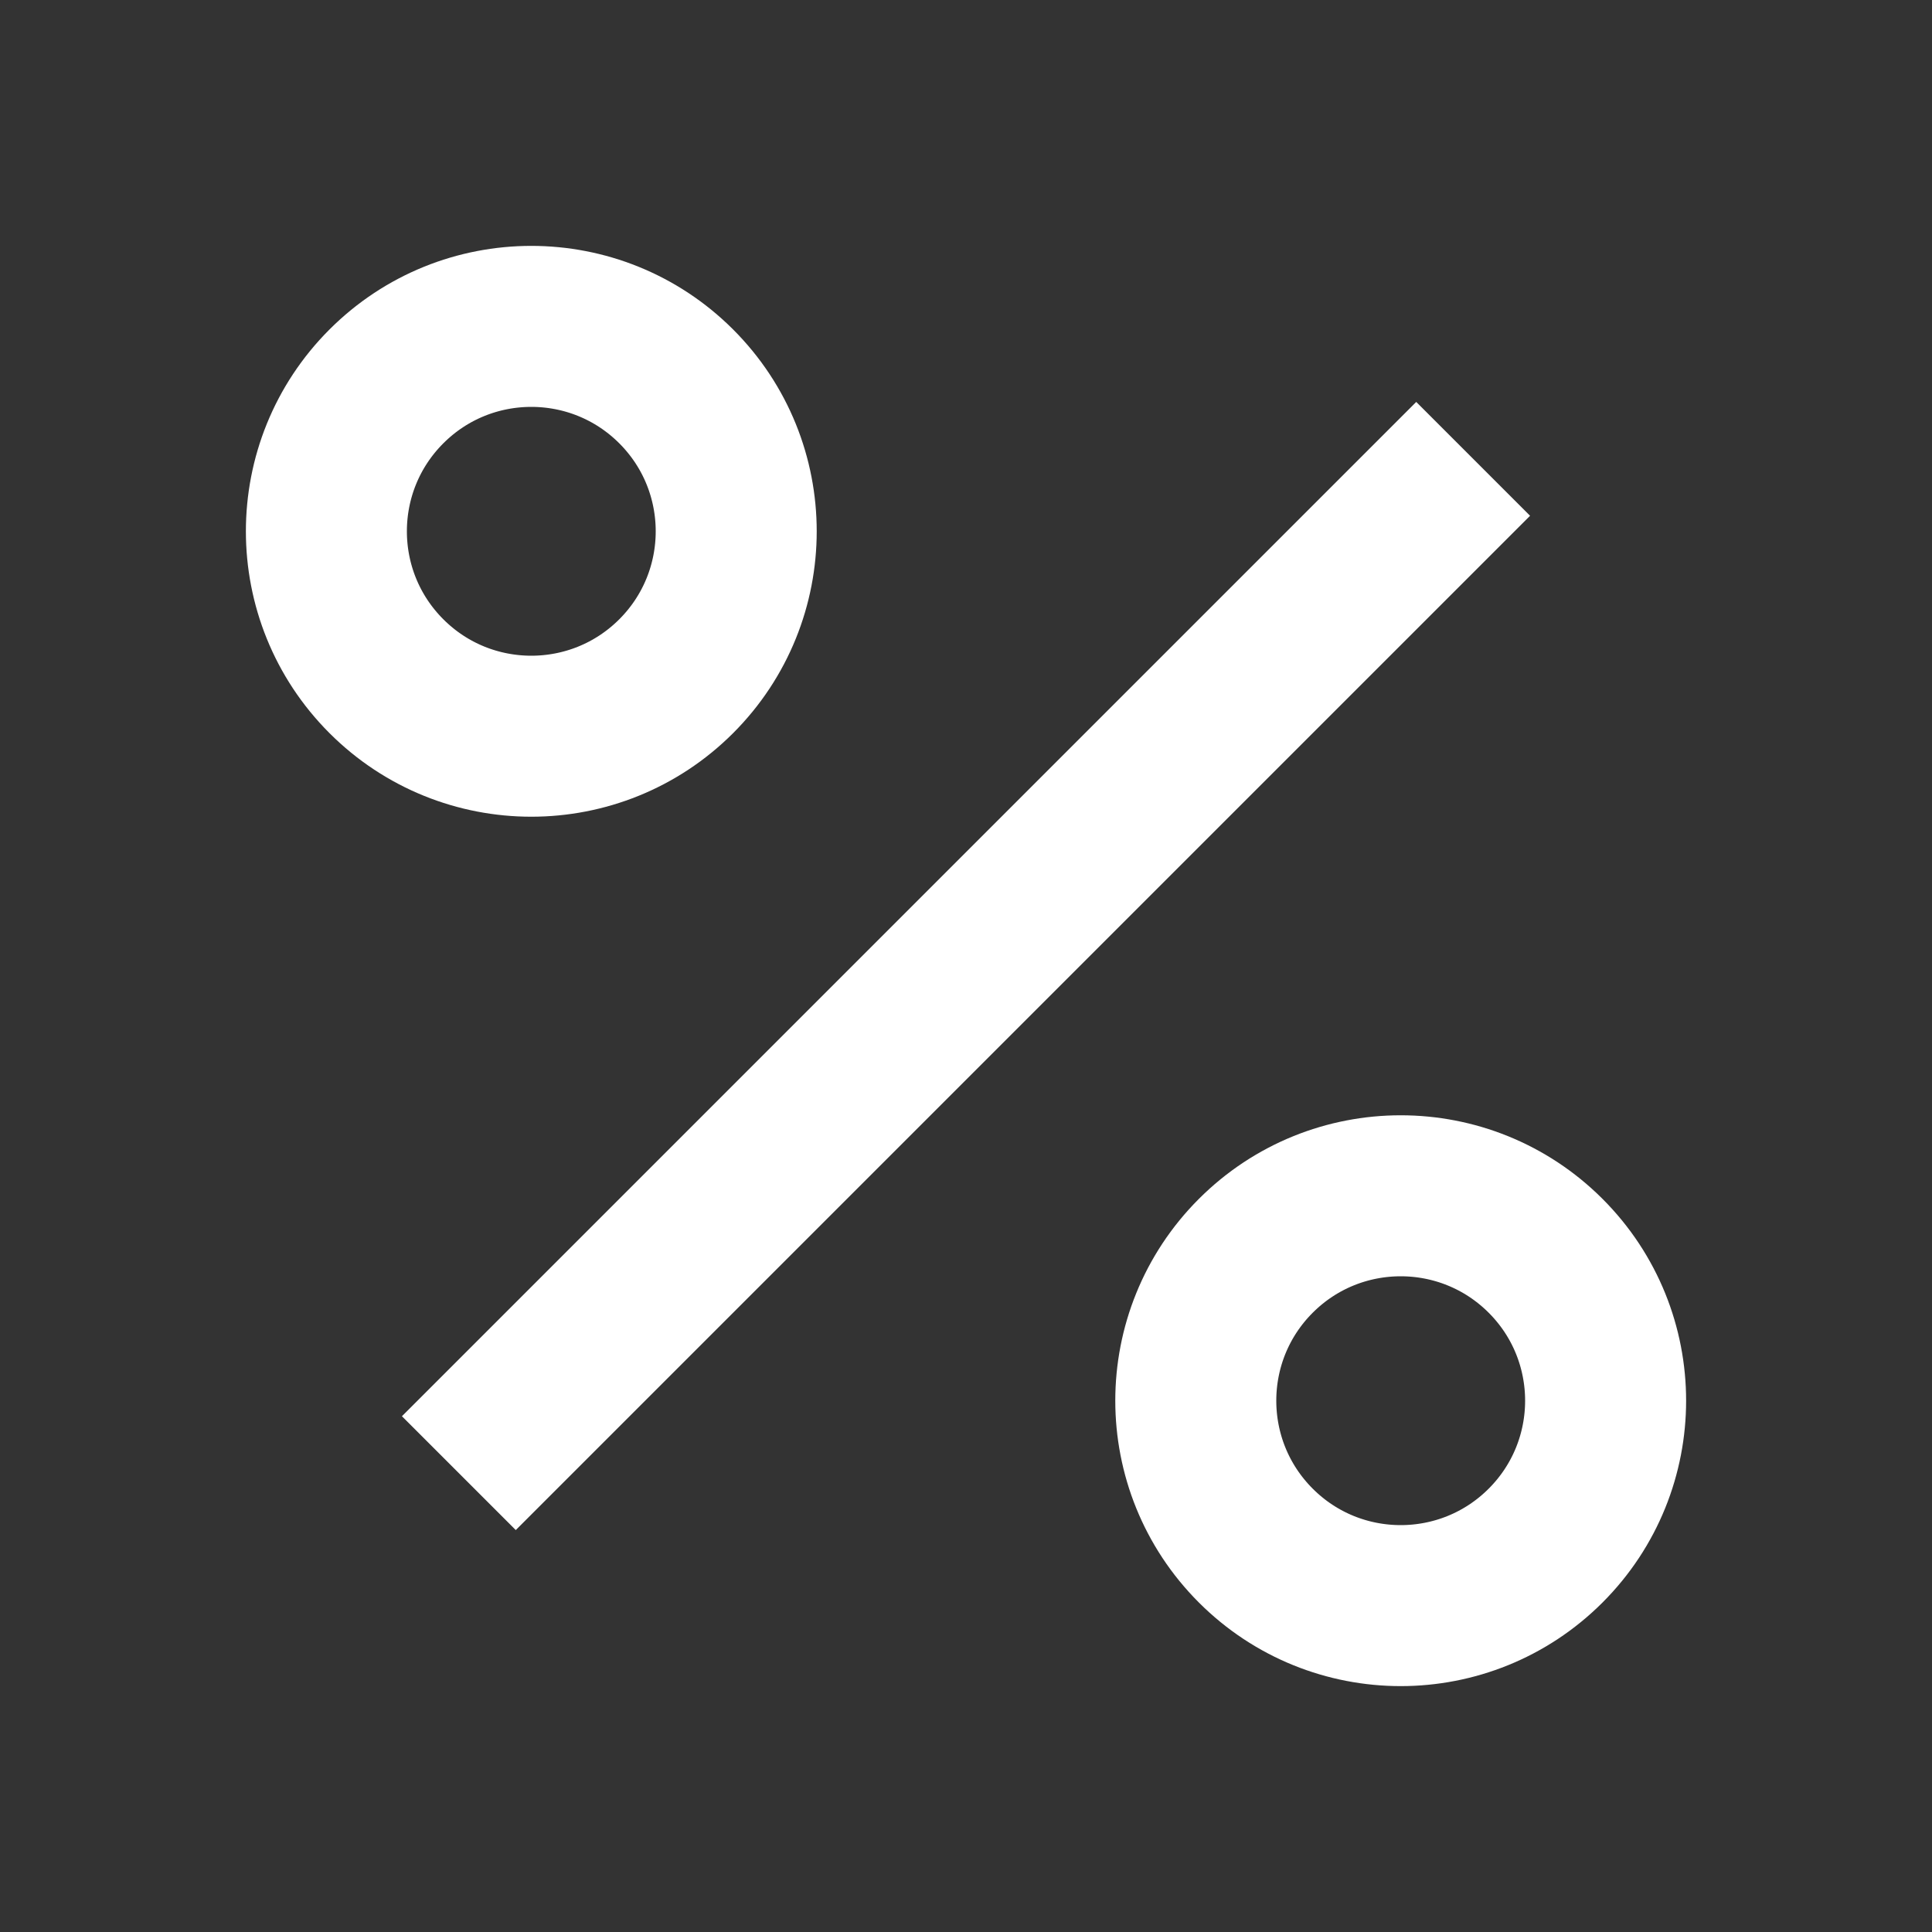
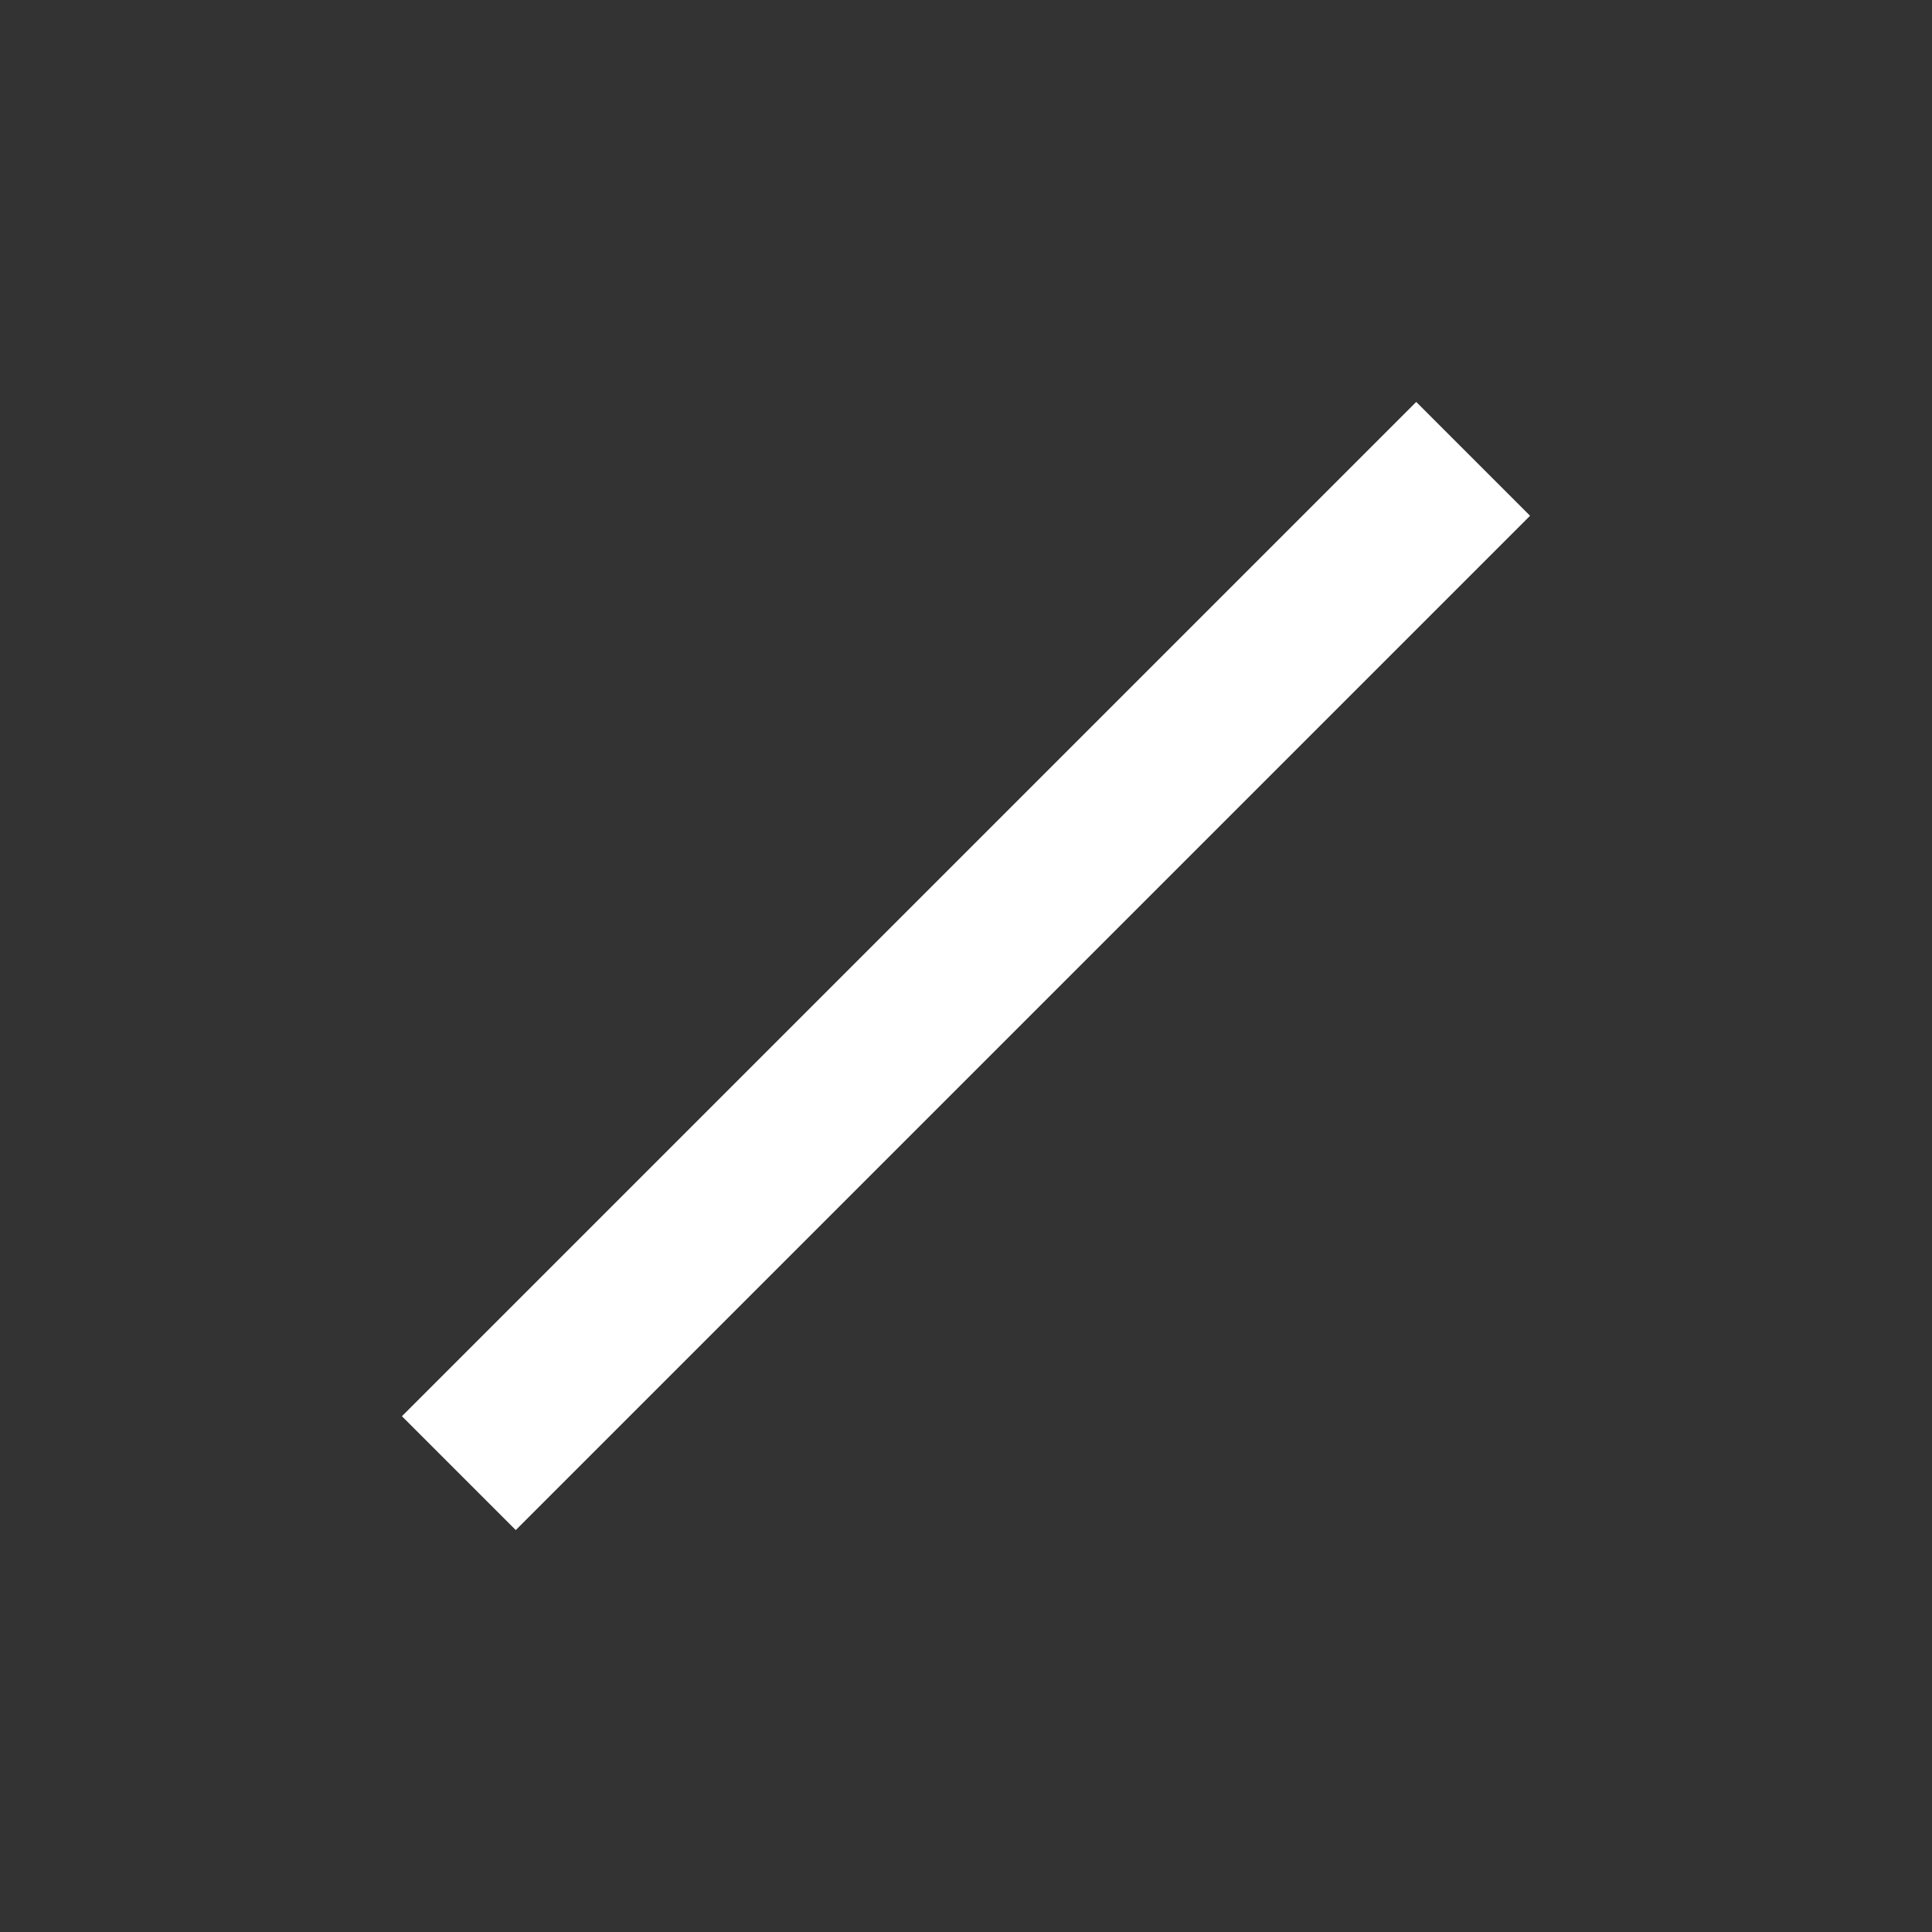
<svg xmlns="http://www.w3.org/2000/svg" width="24" height="24" viewBox="0 0 24 24" fill="none">
  <rect x="0" y="0" width="24" height="24" fill="#333333" stroke="none" />
-   <path d="M8.4 8.4C9.394 7.406 9.394 5.794 8.4 4.8C7.406 3.806 5.794 3.806 4.8 4.8C3.806 5.794 3.806 7.406 4.8 8.4C5.794 9.394 7.406 9.394 8.4 8.4Z" stroke="white" stroke-width="2" stroke-linecap="round" stroke-linejoin="round" />
  <path d="M5.7 18.3L18.3 5.7" stroke="white" stroke-width="2" stroke-linejoin="round" />
-   <path d="M19.2 19.2C20.194 18.206 20.194 16.594 19.2 15.6C18.206 14.606 16.594 14.606 15.6 15.6C14.606 16.594 14.606 18.206 15.6 19.2C16.594 20.194 18.206 20.194 19.2 19.2Z" stroke="white" stroke-width="2" stroke-linecap="round" stroke-linejoin="round" />
</svg>